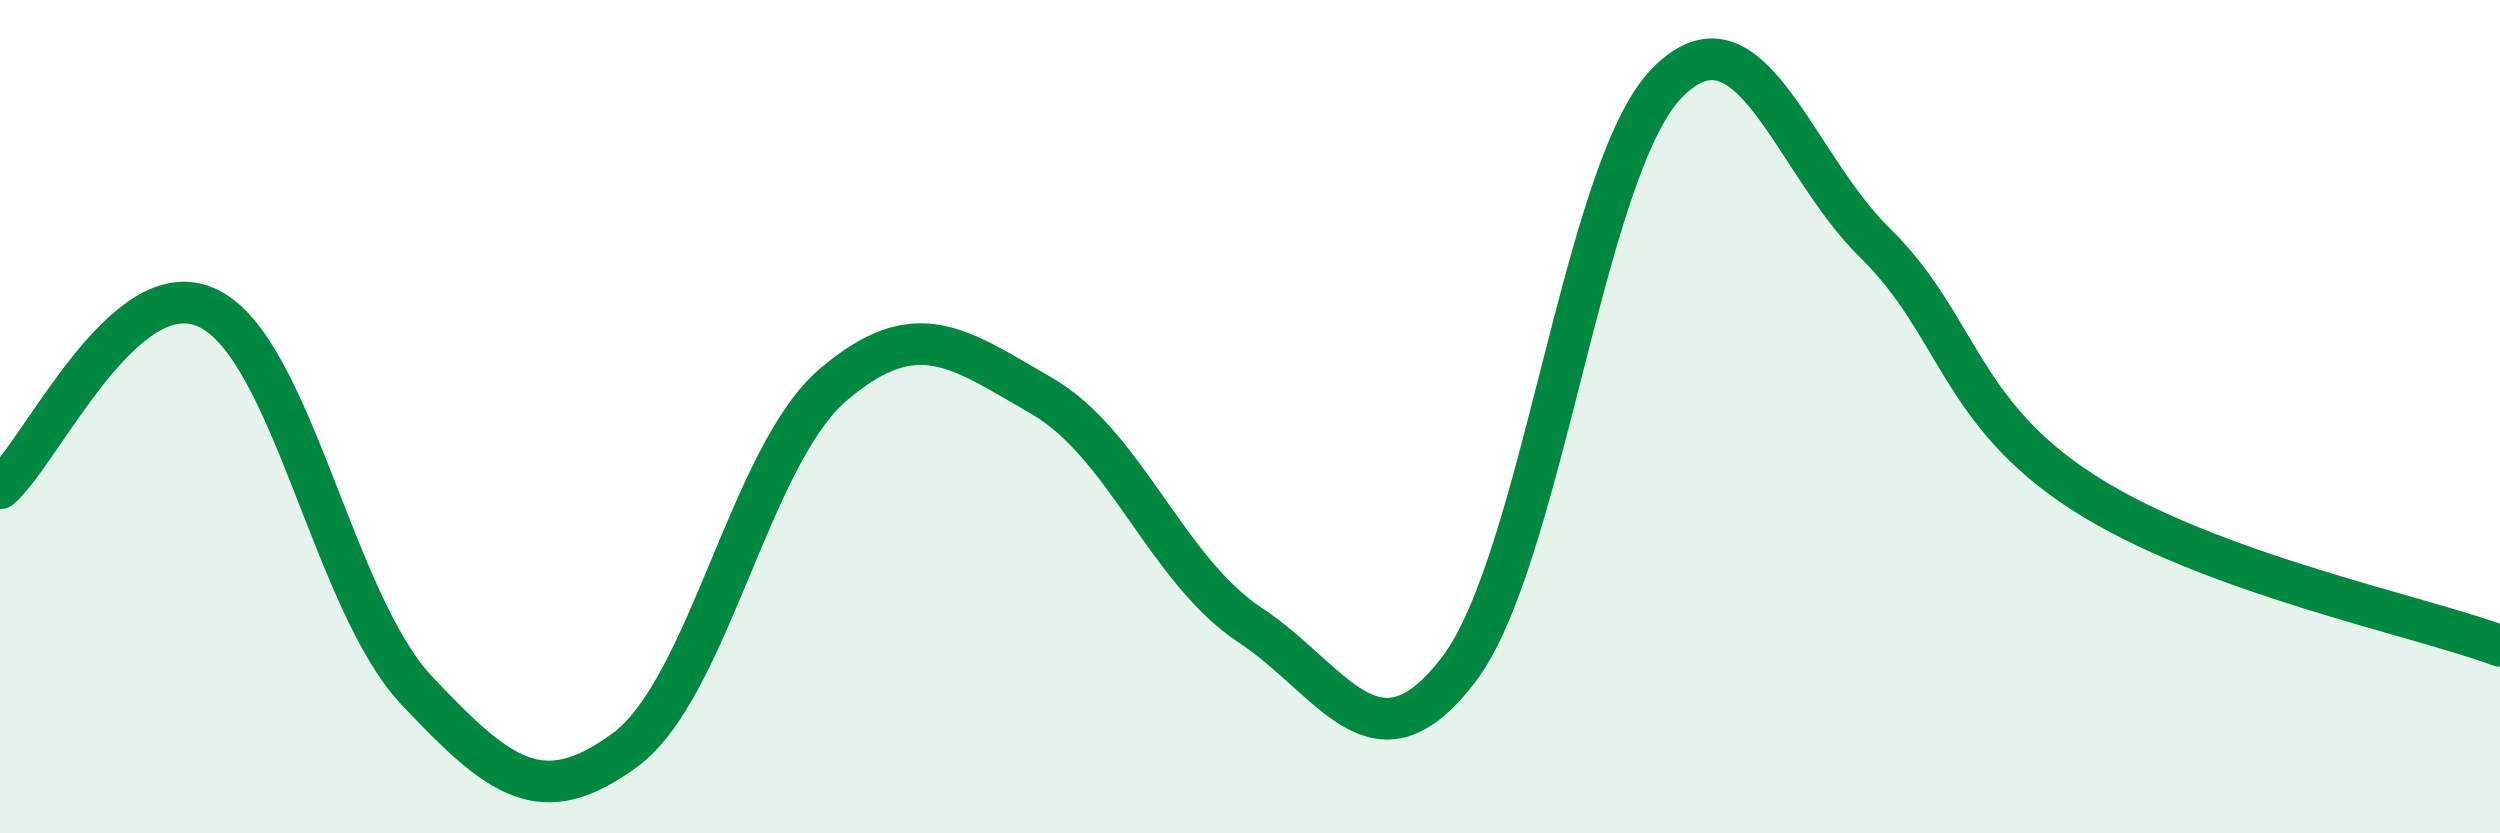
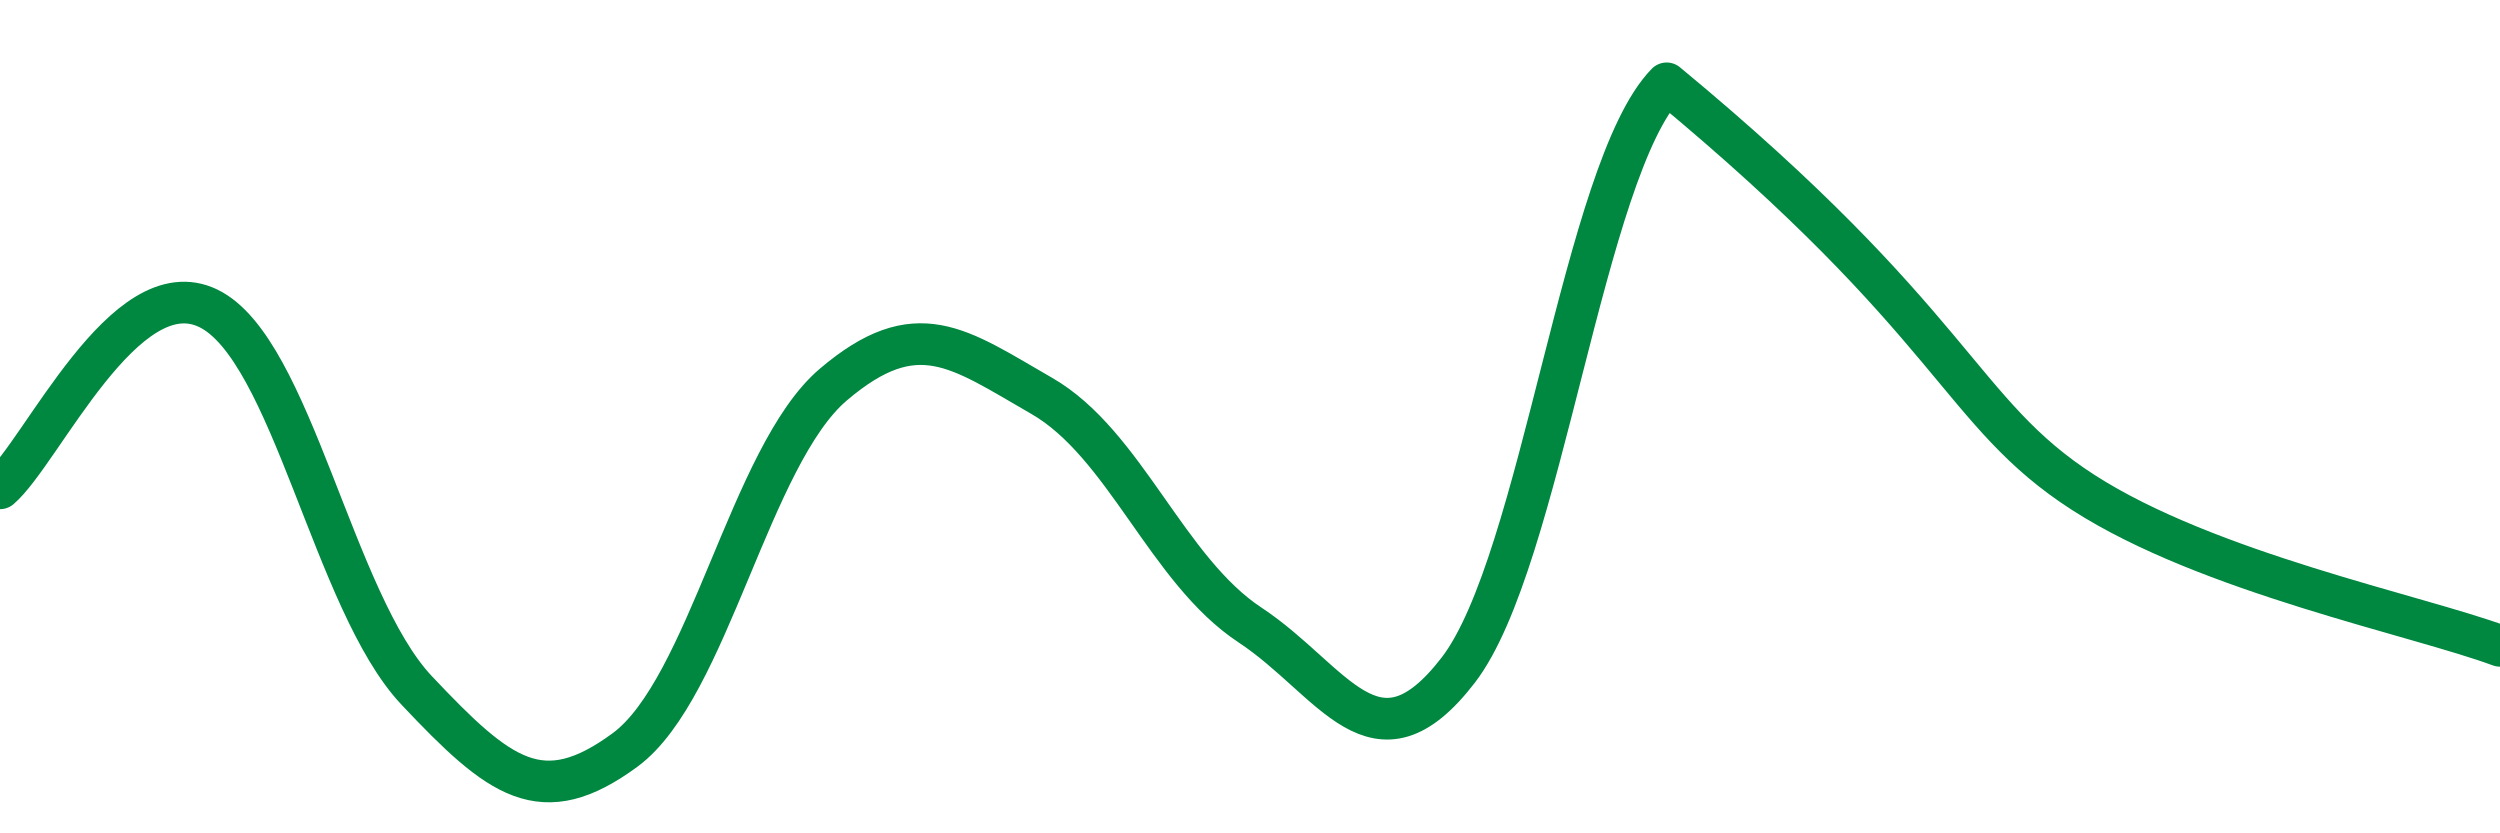
<svg xmlns="http://www.w3.org/2000/svg" width="60" height="20" viewBox="0 0 60 20">
-   <path d="M 0,11.72 C 1,10.86 3,6.43 5,7.4 C 7,8.37 8,14.45 10,16.57 C 12,18.69 13,19.47 15,18 C 17,16.53 18,10.93 20,9.23 C 22,7.53 23,8.35 25,9.5 C 27,10.65 28,13.68 30,15 C 32,16.32 33,18.68 35,16.08 C 37,13.48 38,4.05 40,2 C 42,-0.05 43,3.87 45,5.83 C 47,7.79 47,9.89 50,11.82 C 53,13.75 58,14.76 60,15.5L60 20L0 20Z" fill="#008740" opacity="0.1" stroke-linecap="round" stroke-linejoin="round" />
-   <path d="M 0,11.72 C 1,10.86 3,6.43 5,7.4 C 7,8.37 8,14.45 10,16.57 C 12,18.69 13,19.47 15,18 C 17,16.53 18,10.93 20,9.23 C 22,7.53 23,8.35 25,9.5 C 27,10.65 28,13.68 30,15 C 32,16.32 33,18.68 35,16.08 C 37,13.48 38,4.05 40,2 C 42,-0.05 43,3.87 45,5.83 C 47,7.79 47,9.89 50,11.82 C 53,13.75 58,14.76 60,15.5" stroke="#008740" stroke-width="1" fill="none" stroke-linecap="round" stroke-linejoin="round" />
+   <path d="M 0,11.72 C 1,10.86 3,6.43 5,7.4 C 7,8.37 8,14.45 10,16.57 C 12,18.69 13,19.47 15,18 C 17,16.53 18,10.93 20,9.23 C 22,7.53 23,8.35 25,9.5 C 27,10.65 28,13.68 30,15 C 32,16.32 33,18.68 35,16.08 C 37,13.48 38,4.05 40,2 C 47,7.79 47,9.89 50,11.82 C 53,13.75 58,14.76 60,15.5" stroke="#008740" stroke-width="1" fill="none" stroke-linecap="round" stroke-linejoin="round" />
</svg>